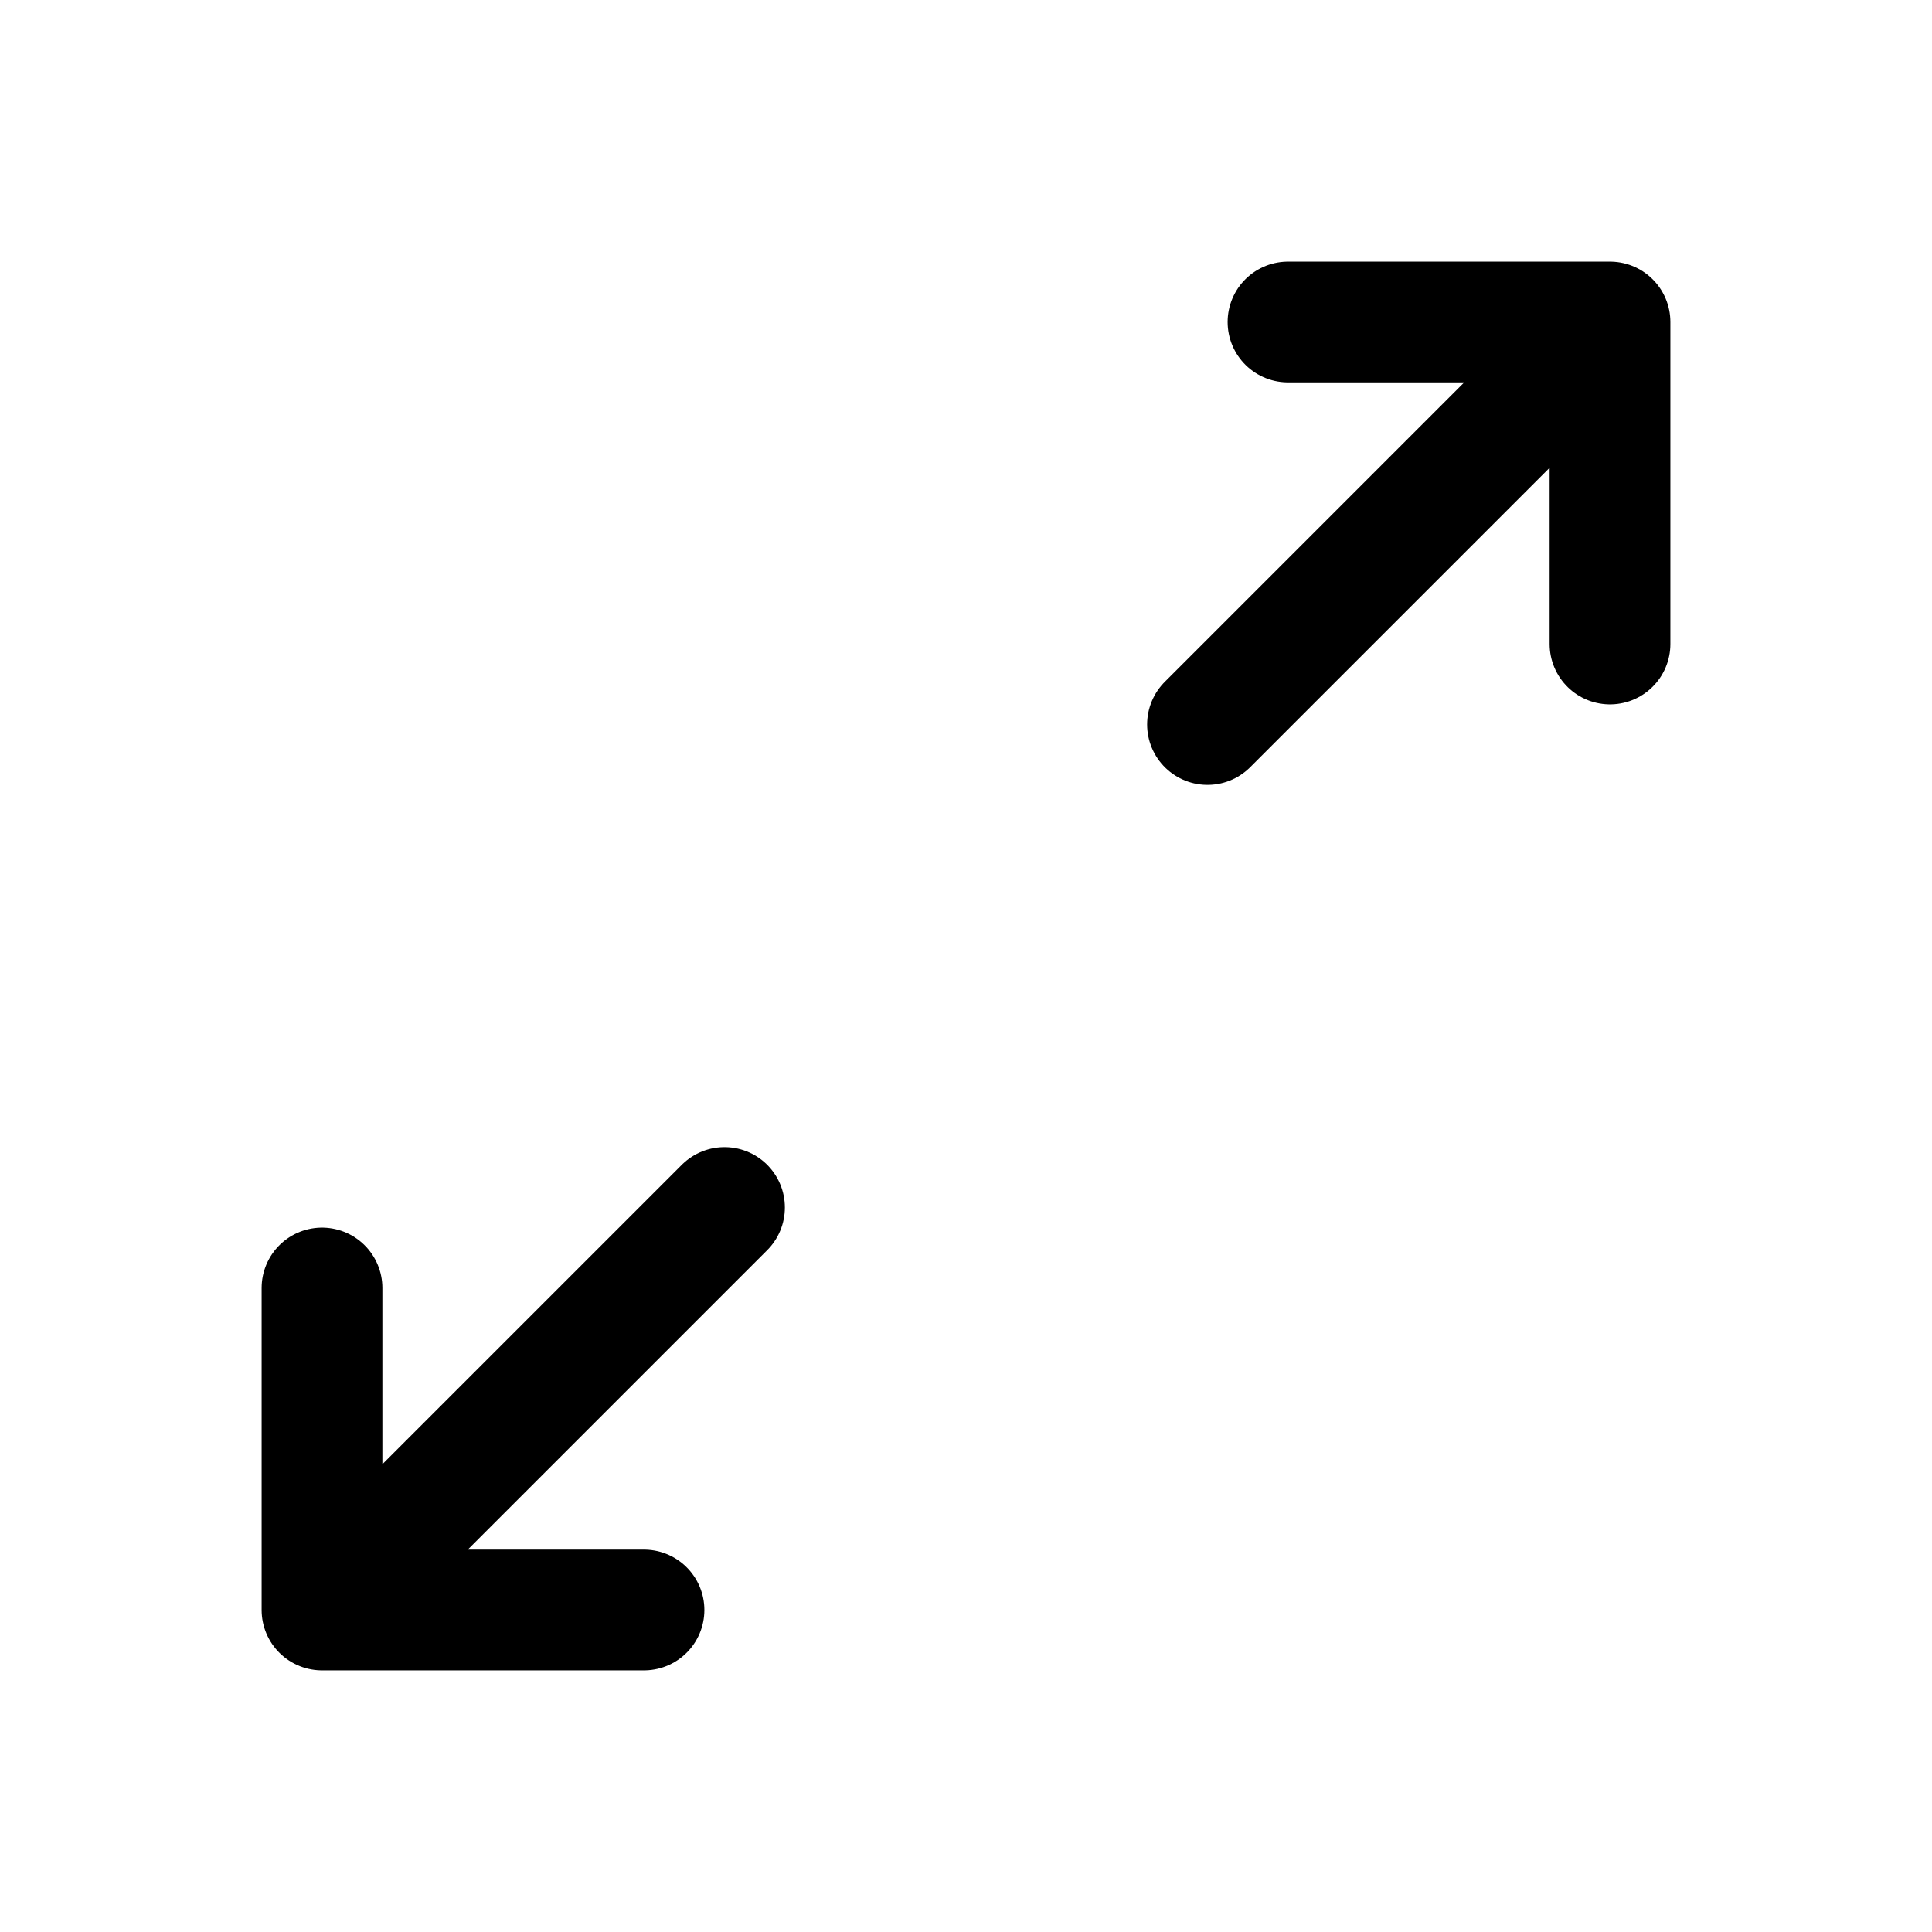
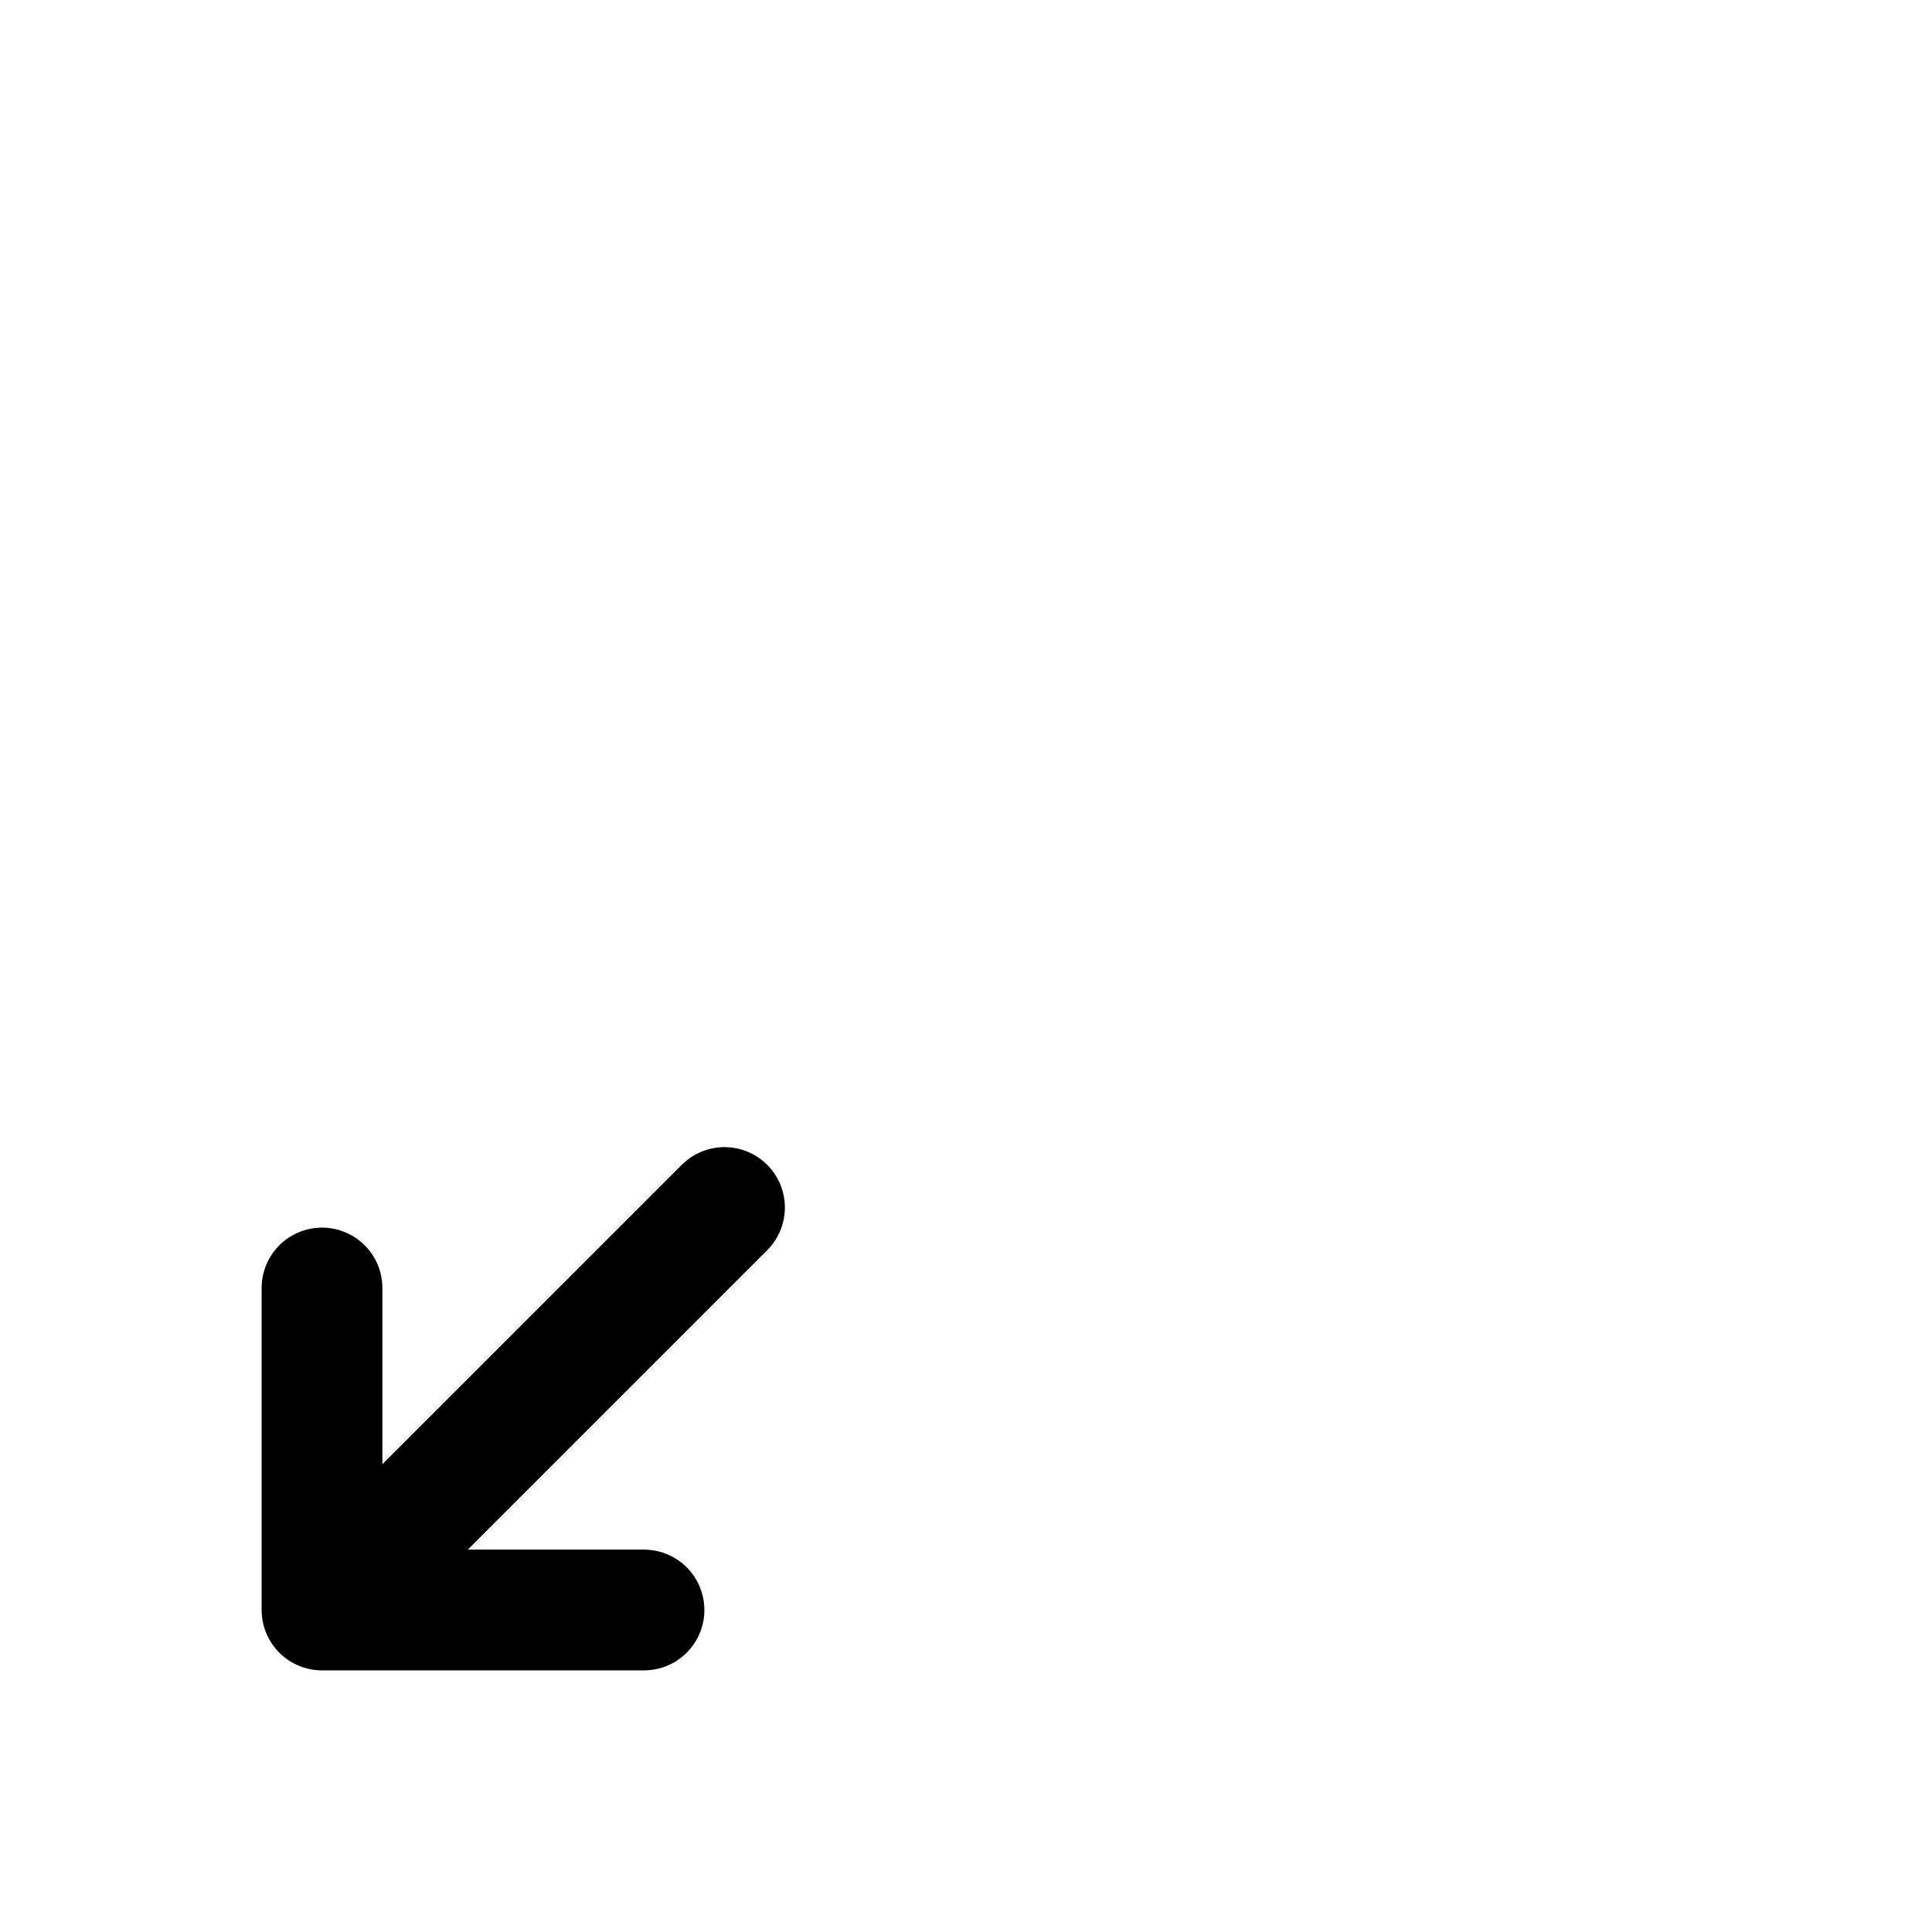
<svg xmlns="http://www.w3.org/2000/svg" fill="none" height="24" stroke-width="1.5" viewBox="0 0 24 24" width="24">
-   <path d="M15 9L20 4M20 4V8M20 4H16" stroke="currentColor" stroke-linecap="round" stroke-linejoin="round" />
-   <path d="M9 15L4 20M4 20V16M4 20H8" stroke="currentColor" stroke-linecap="round" stroke-linejoin="round" />
+   <path d="M9 15L4 20V16M4 20H8" stroke="currentColor" stroke-linecap="round" stroke-linejoin="round" />
</svg>